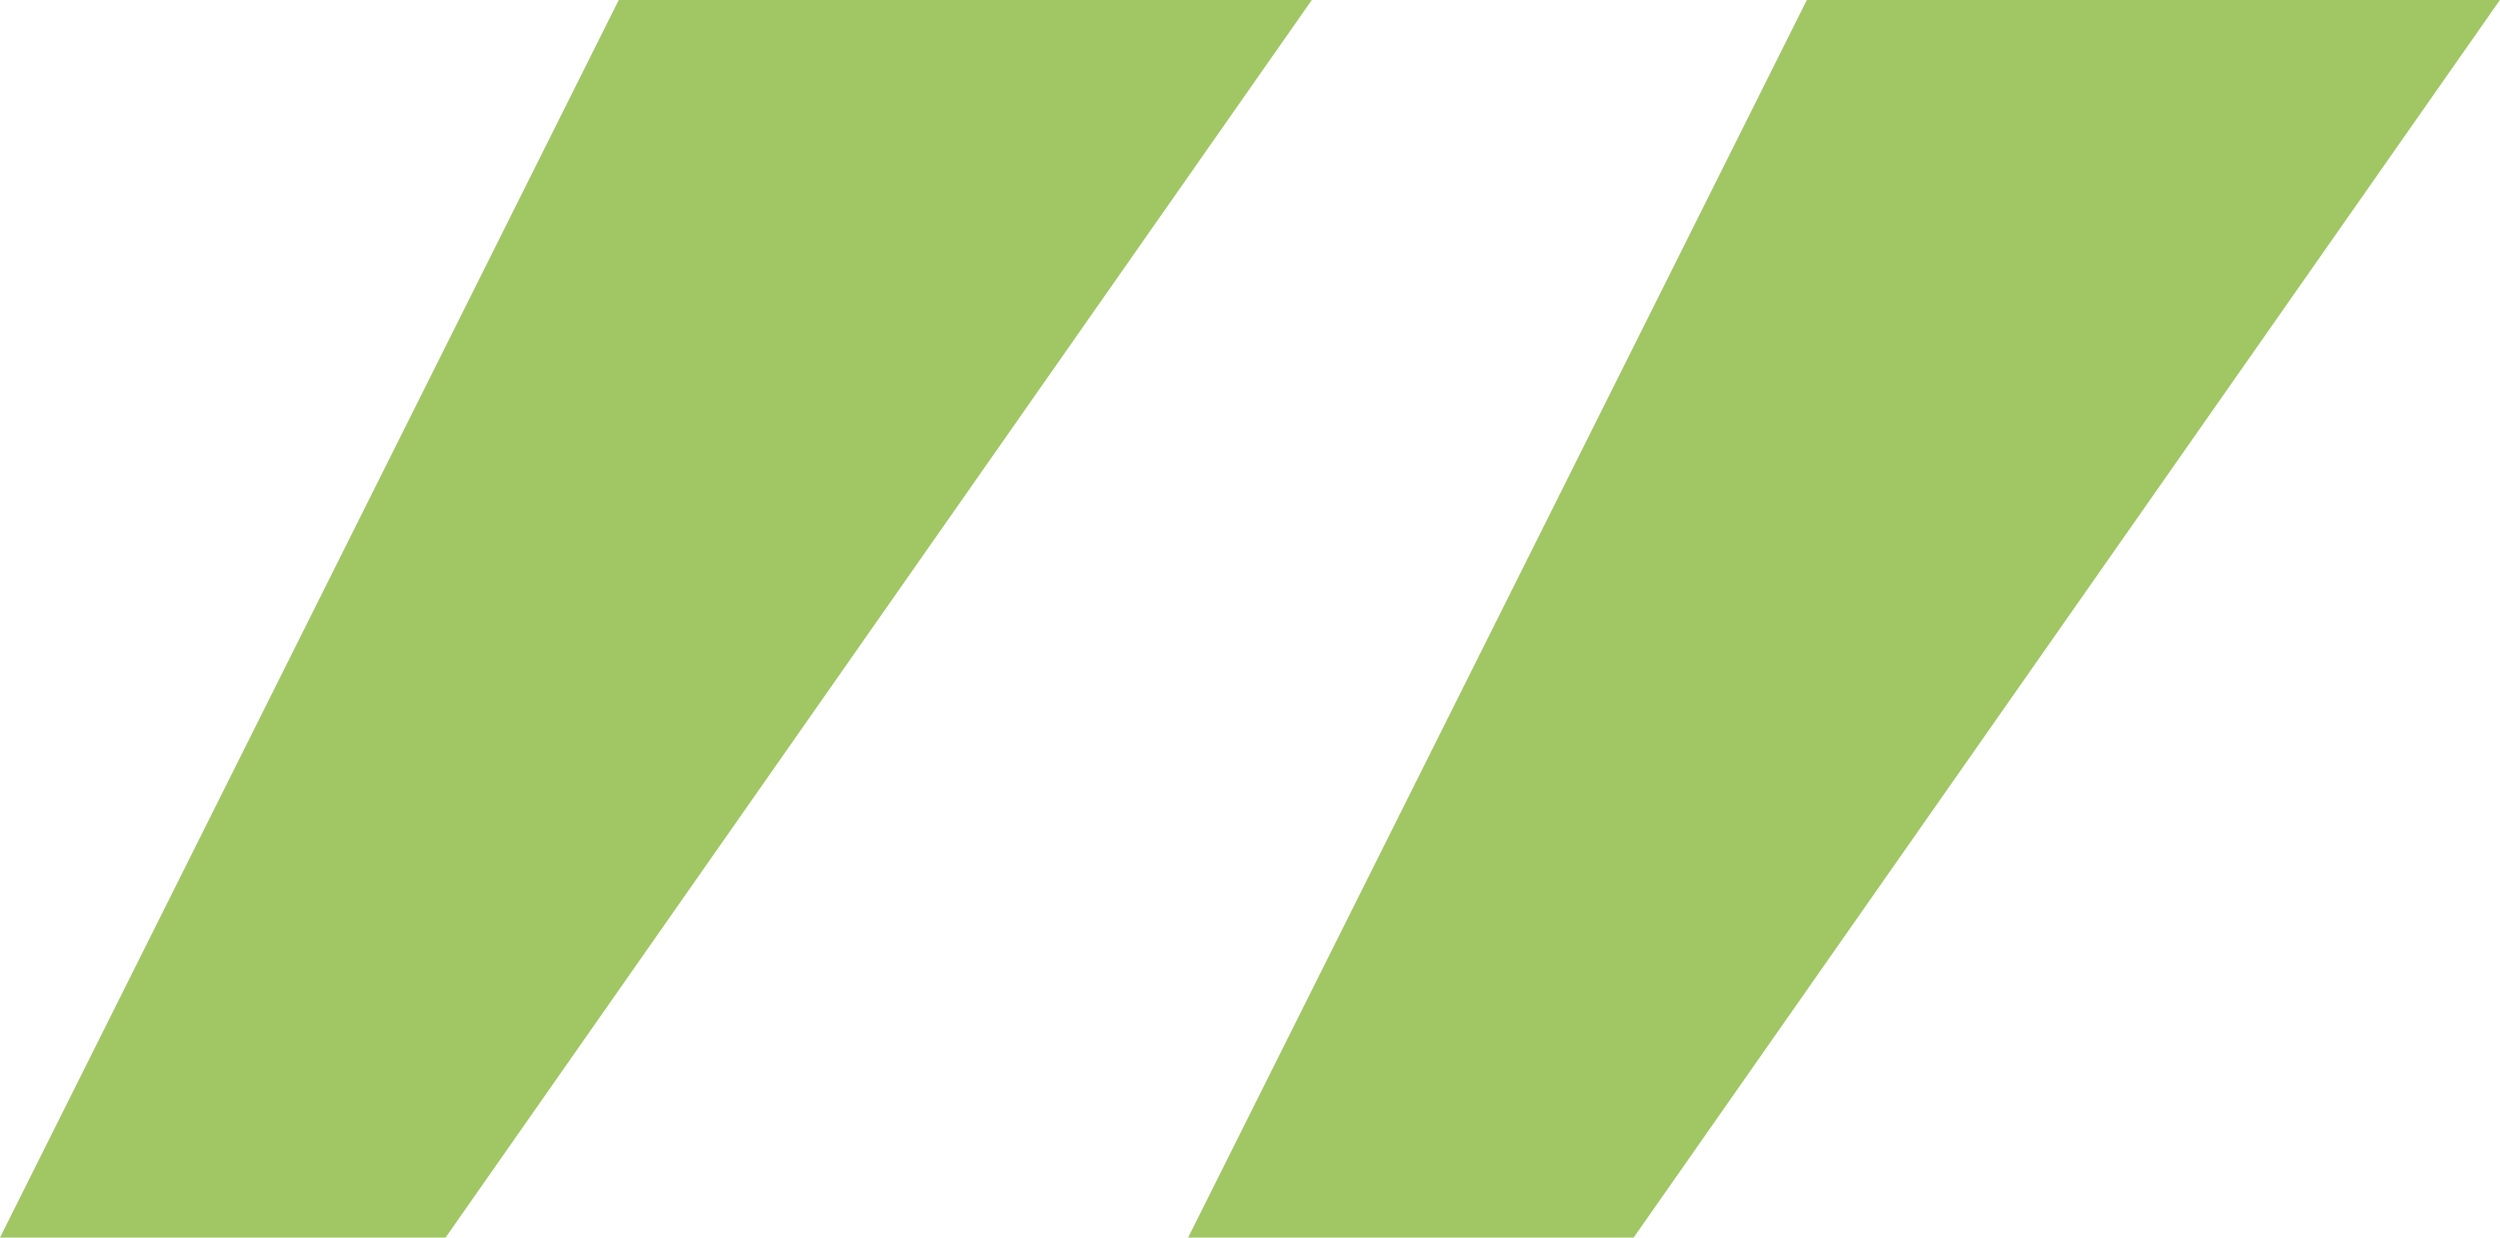
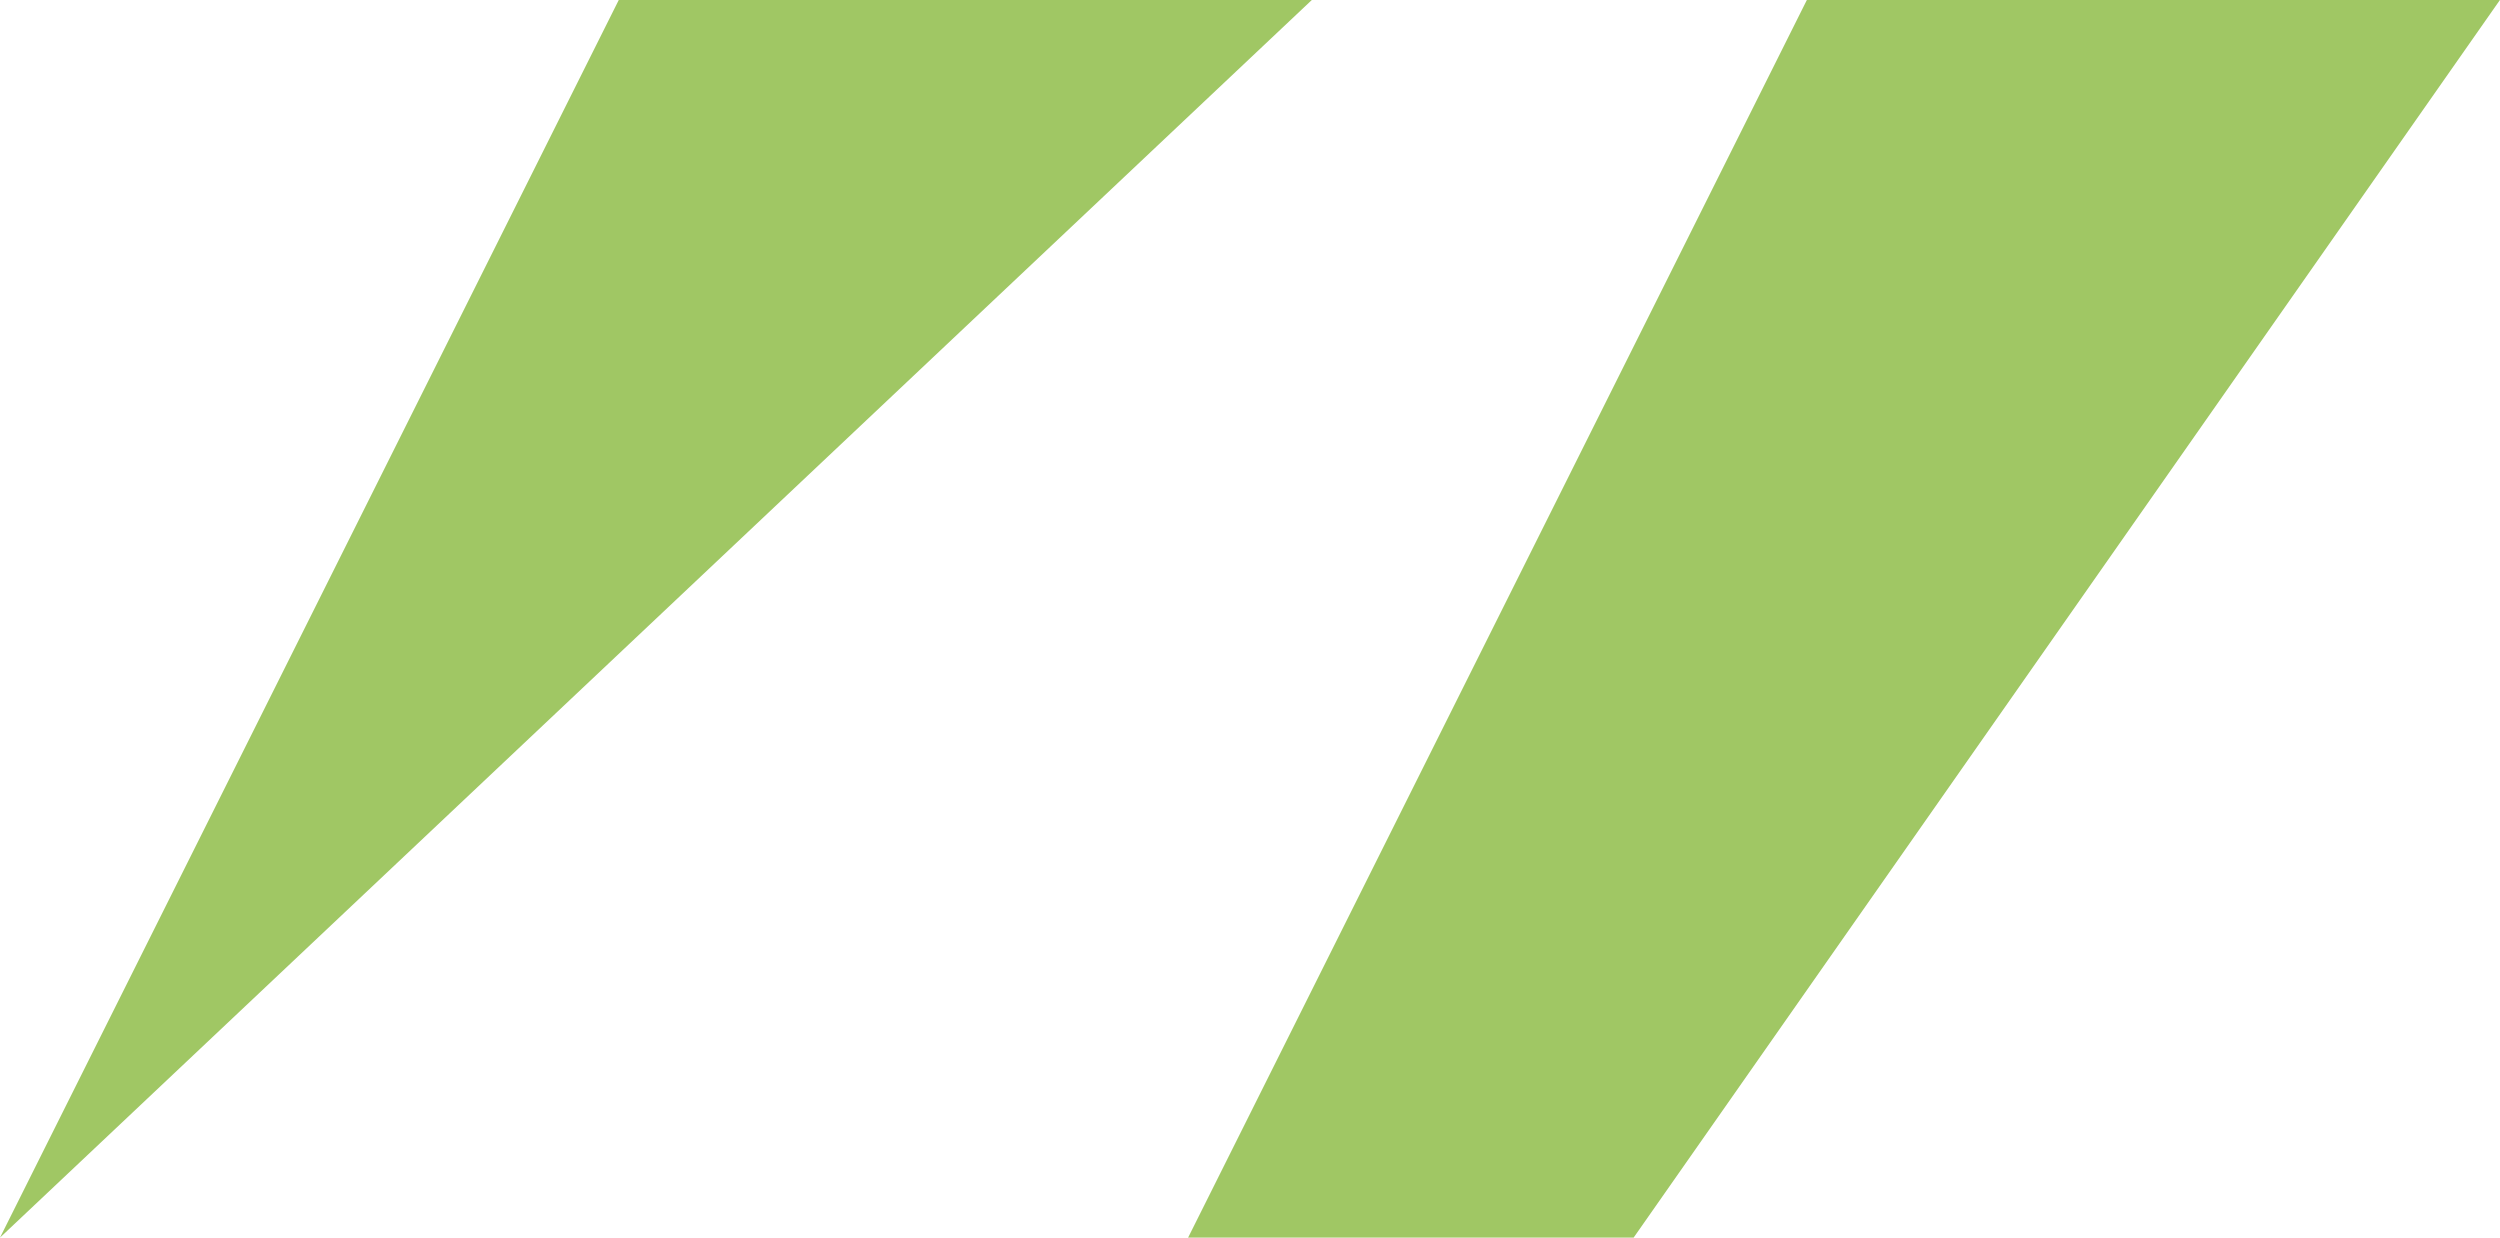
<svg xmlns="http://www.w3.org/2000/svg" width="31.563" height="15.625" viewBox="0 0 31.563 15.625">
-   <path id="Pfad_9989" data-name="Pfad 9989" d="M4.063,19.938,11.875,4.313h8.75L9.688,19.938ZM35.625,4.313,24.688,19.938H19.063L26.875,4.313Z" transform="translate(-4.063 -4.313)" fill="#a0c764" />
+   <path id="Pfad_9989" data-name="Pfad 9989" d="M4.063,19.938,11.875,4.313h8.75ZM35.625,4.313,24.688,19.938H19.063L26.875,4.313Z" transform="translate(-4.063 -4.313)" fill="#a0c764" />
</svg>